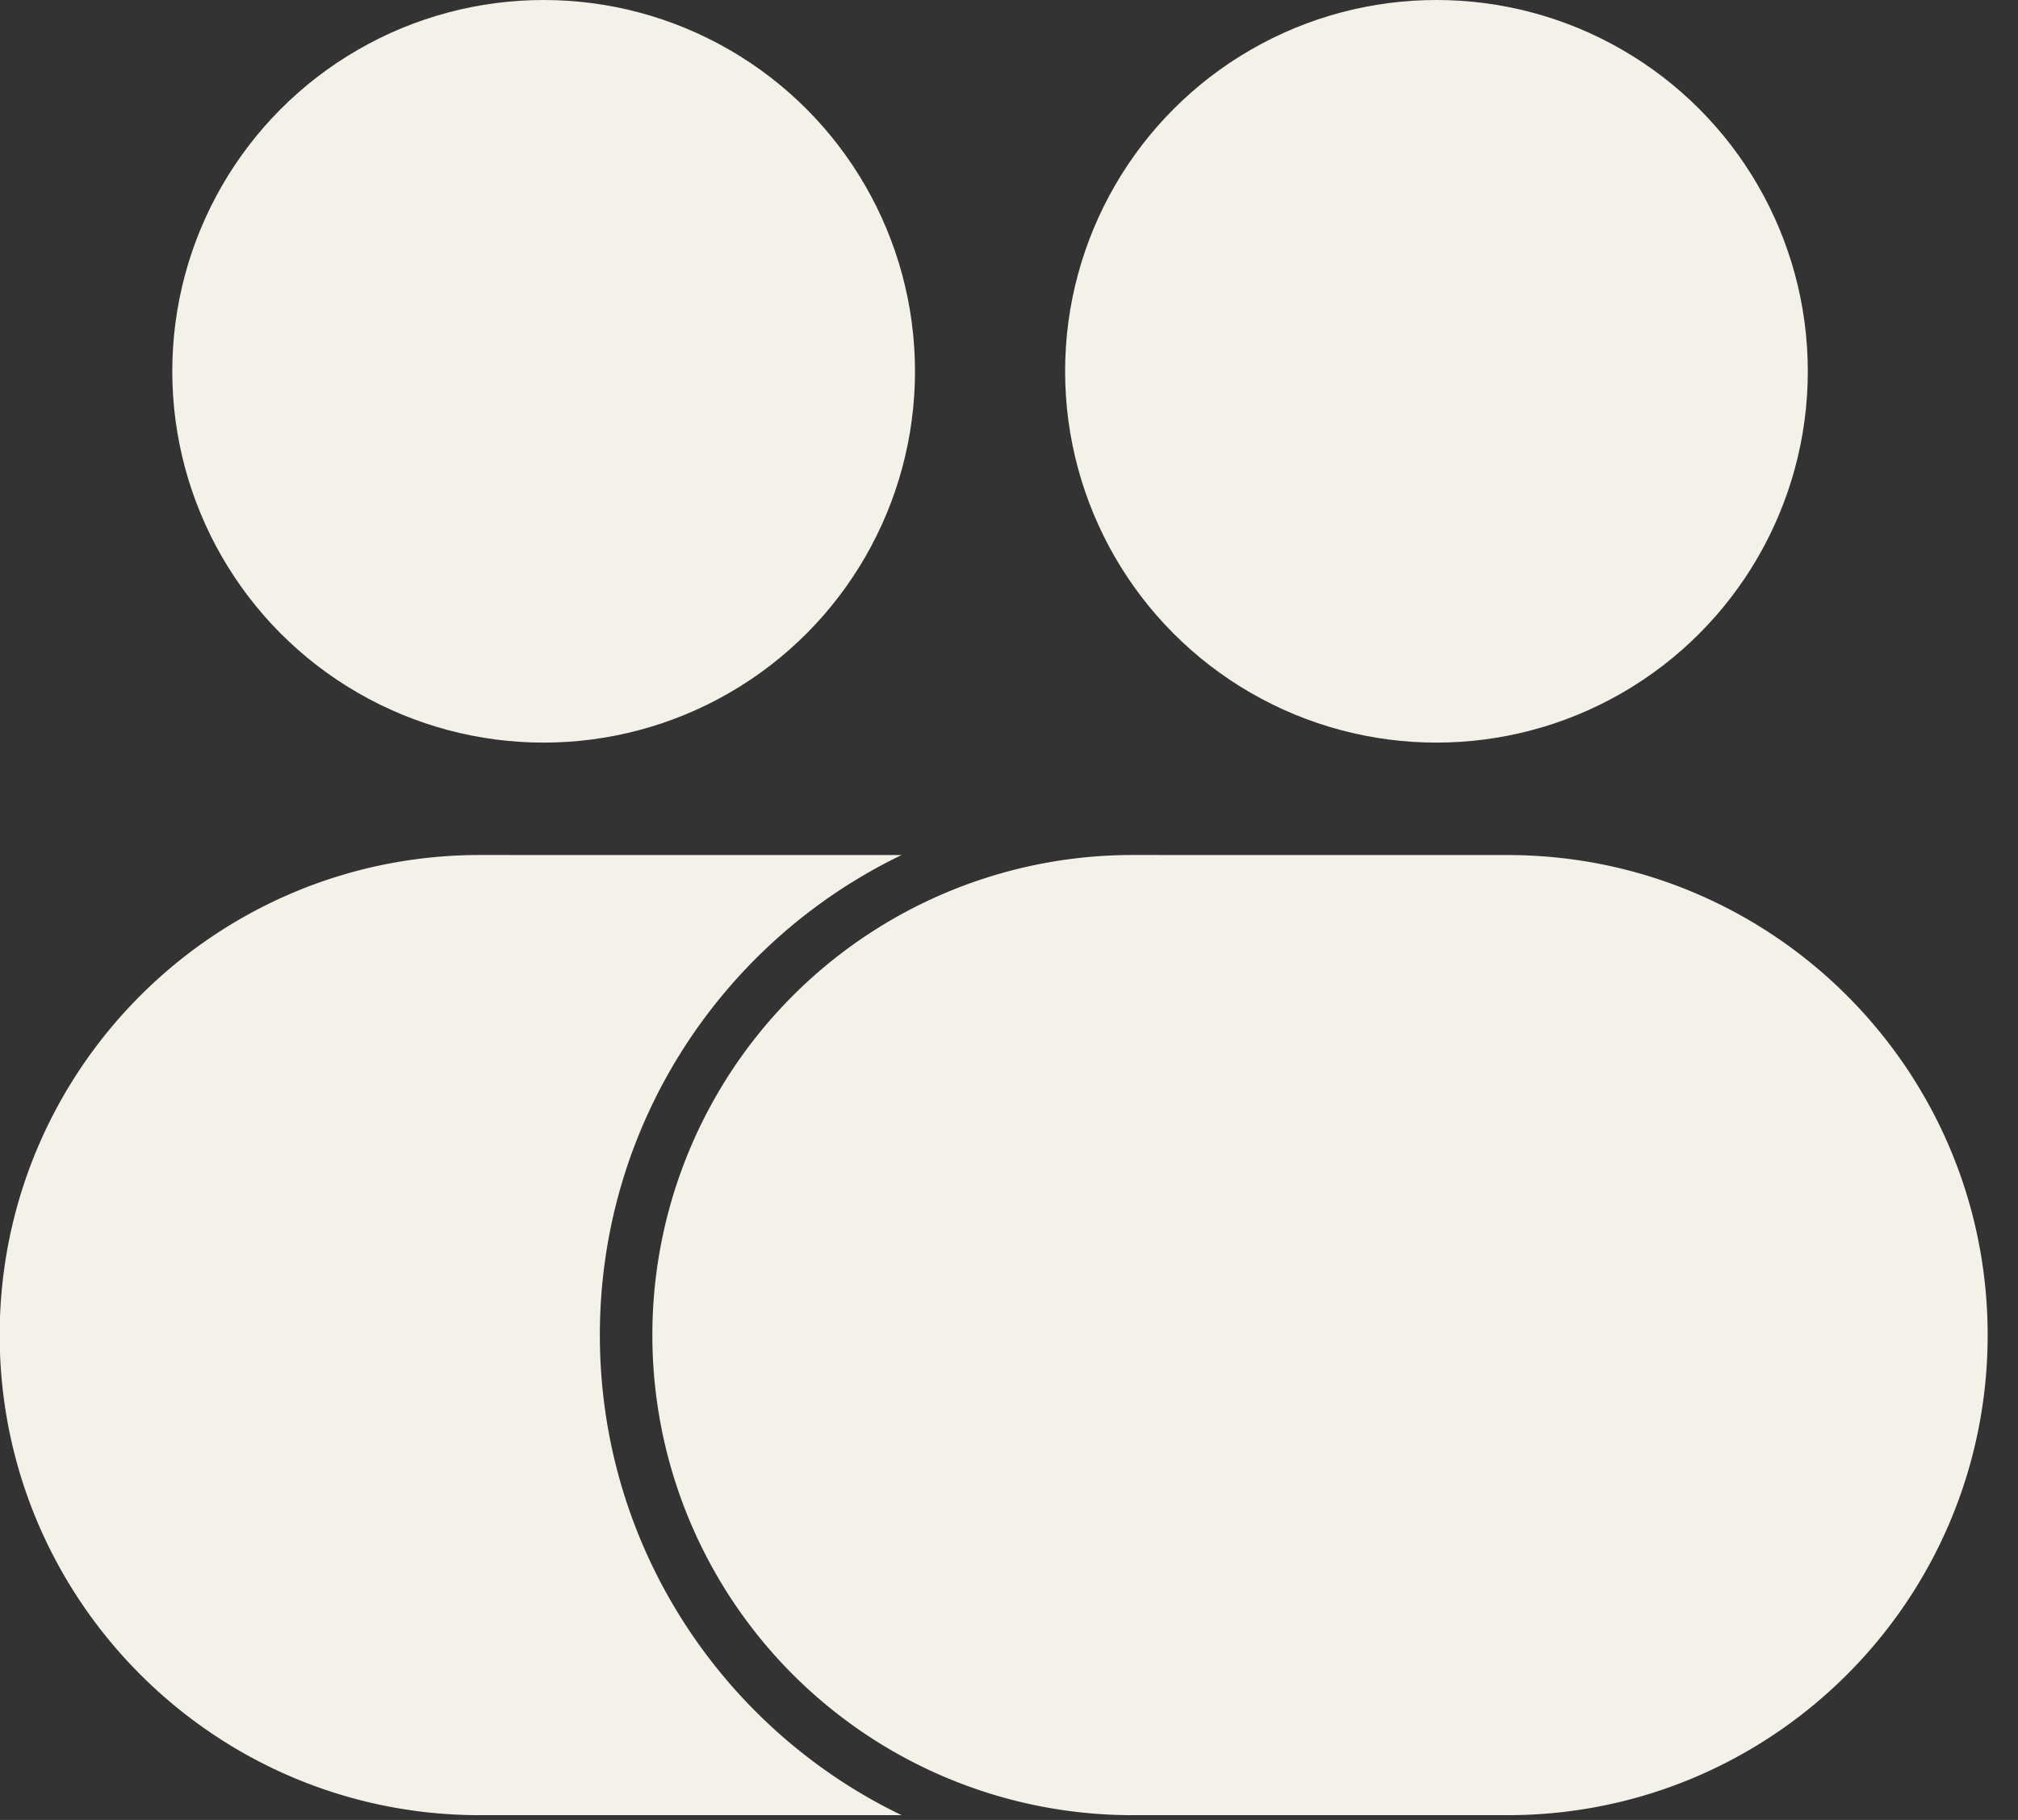
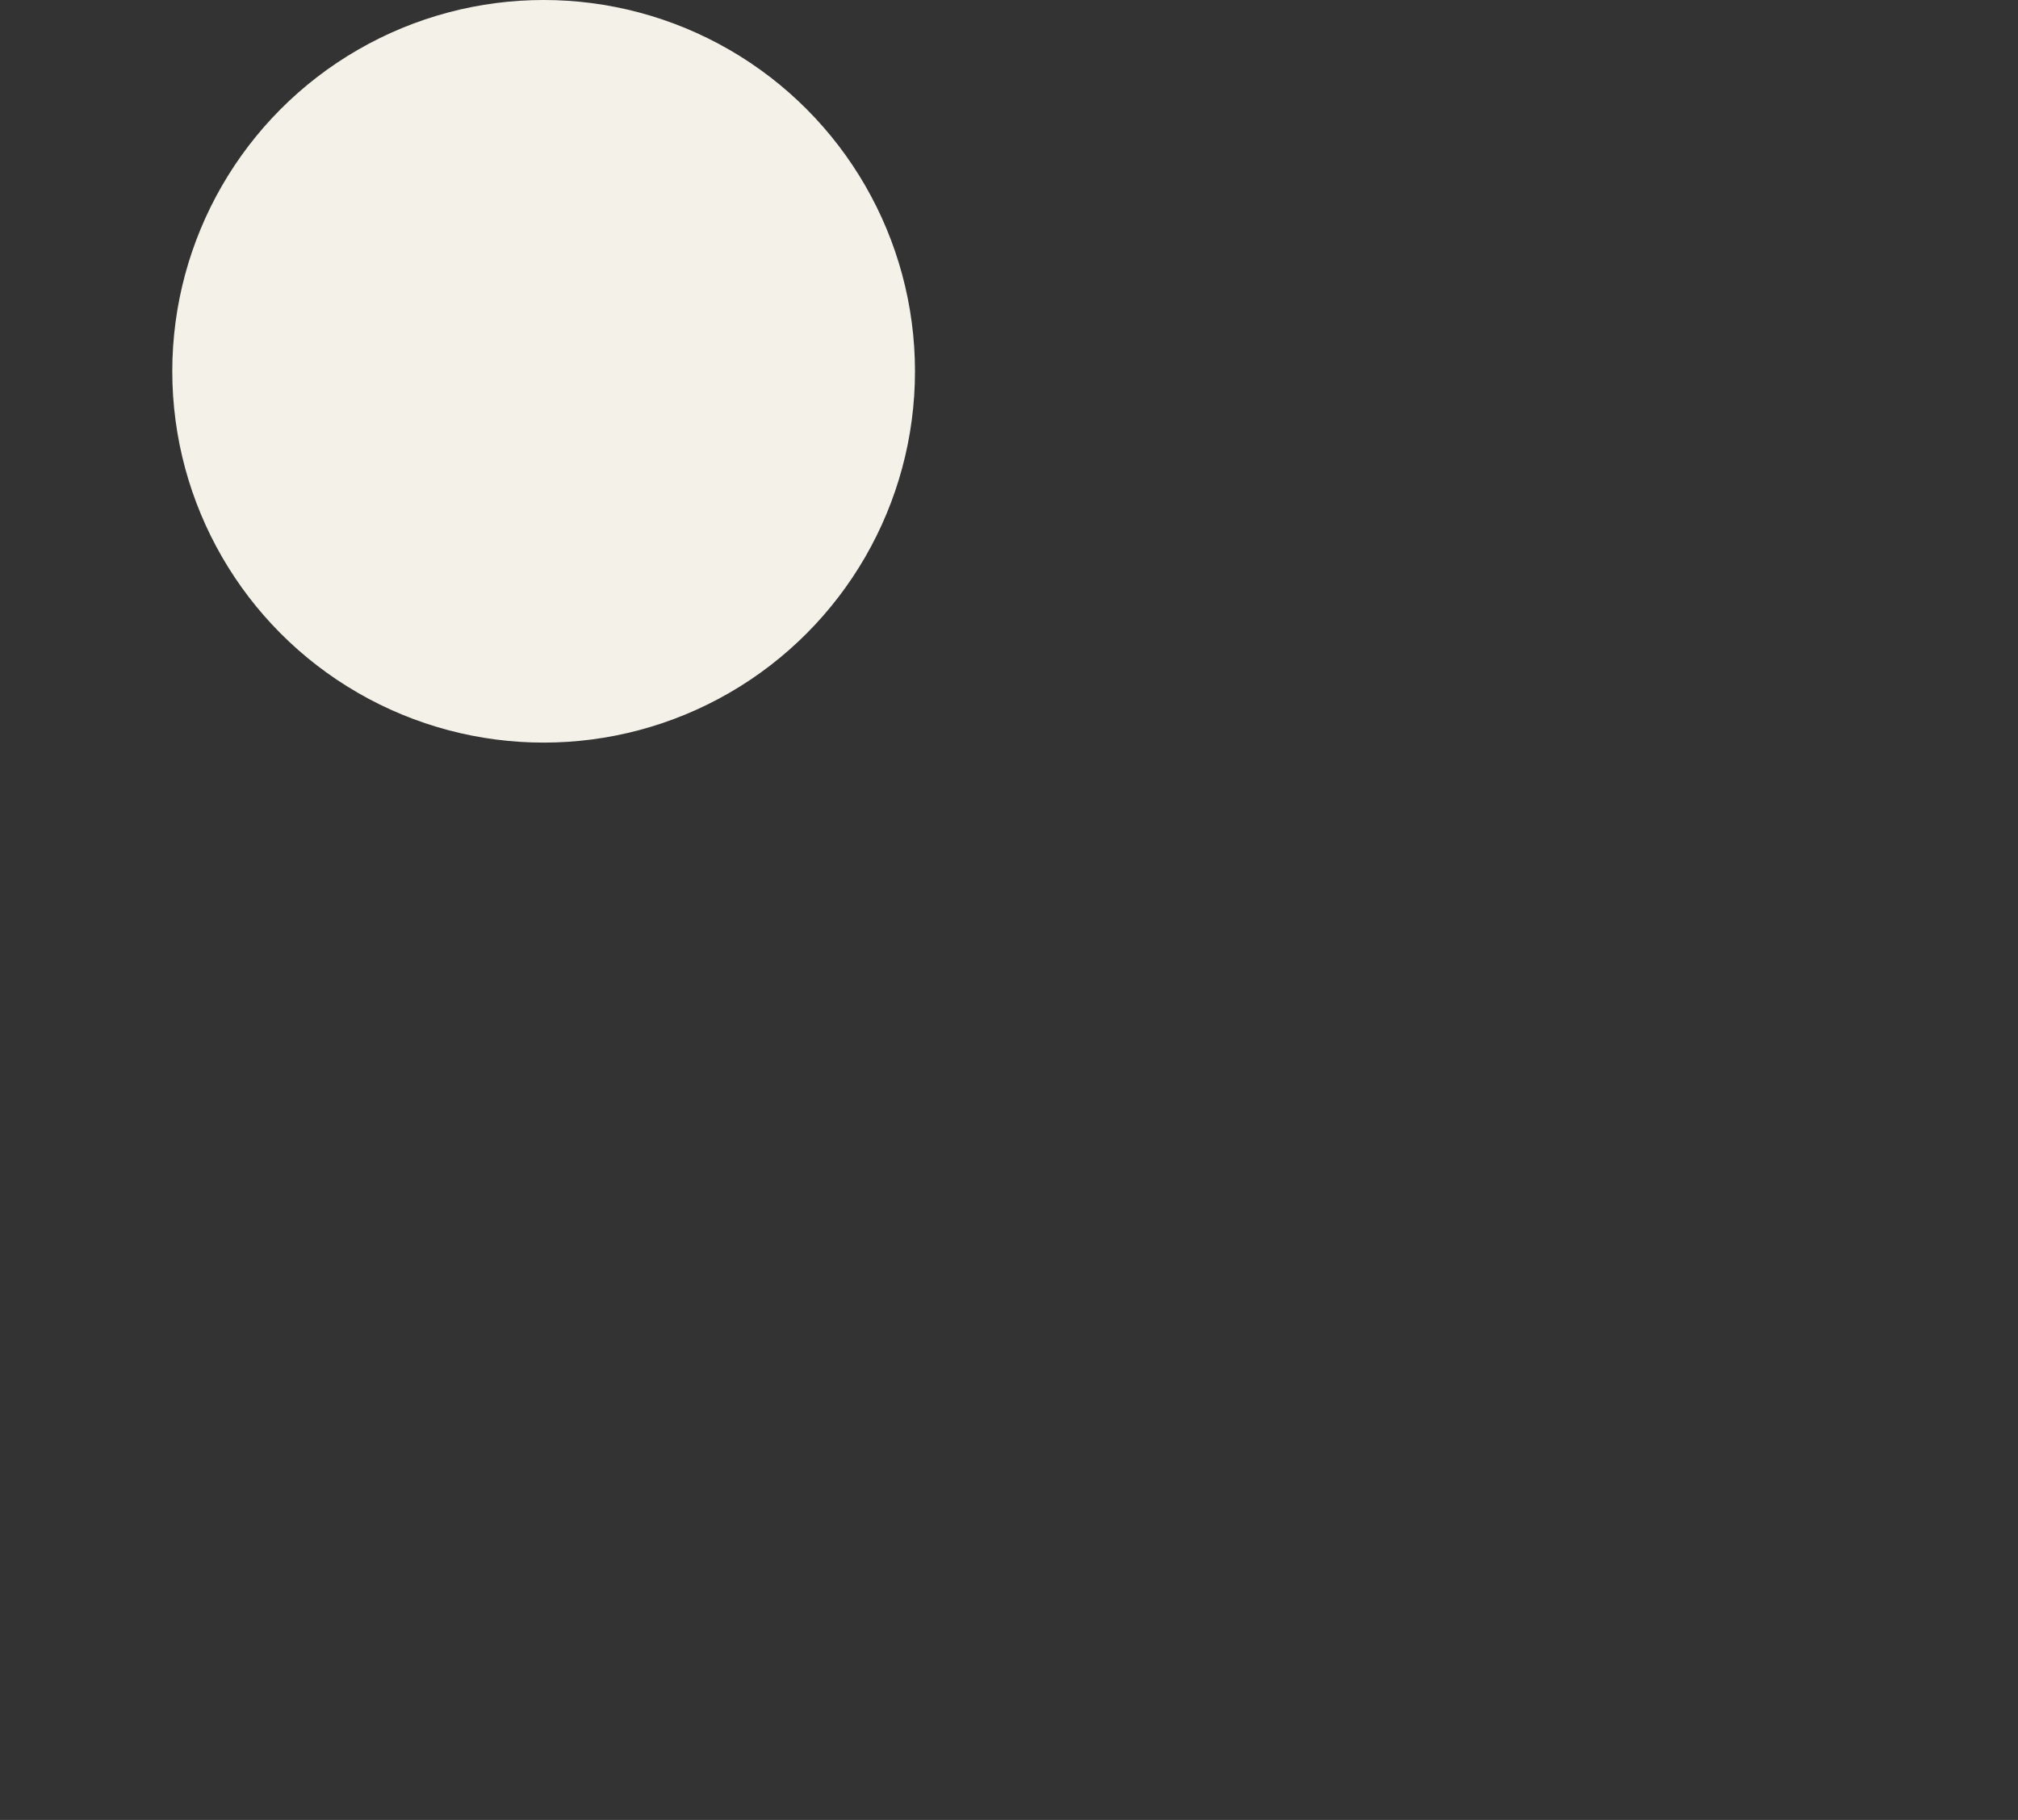
<svg xmlns="http://www.w3.org/2000/svg" width="51" height="46" fill="none">
  <rect width="100%" height="100%" fill="#333333" stroke="none" />
-   <path fill="#F4F1E8" fill-rule="evenodd" d="M12.126 21.611c-6.701 0-12.134 5.433-12.134 12.134S5.425 45.88 12.126 45.88h10.66c-4.513-2.174-7.626-6.79-7.626-12.134 0-5.343 3.113-9.96 7.625-12.134zm16.495 0a12.131 12.131 0 0 0-12.134 12.134A12.13 12.13 0 0 0 28.62 45.88h9.48c6.7 0 12.133-5.432 12.133-12.134 0-6.701-5.433-12.134-12.134-12.134z" clip-rule="evenodd" />
-   <circle cx="36.303" cy="9.385" r="9.385" fill="#F4F1E8" />
  <circle cx="13.739" cy="9.385" r="9.385" fill="#F4F1E8" />
</svg>